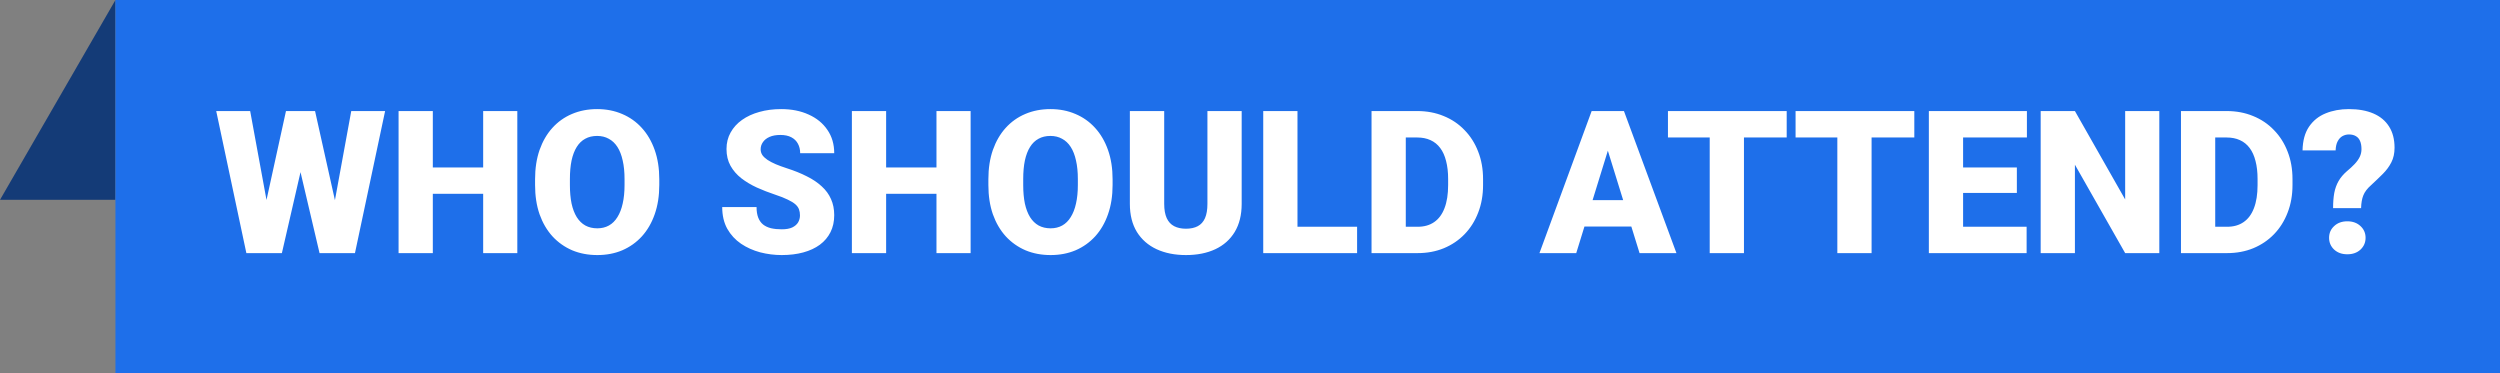
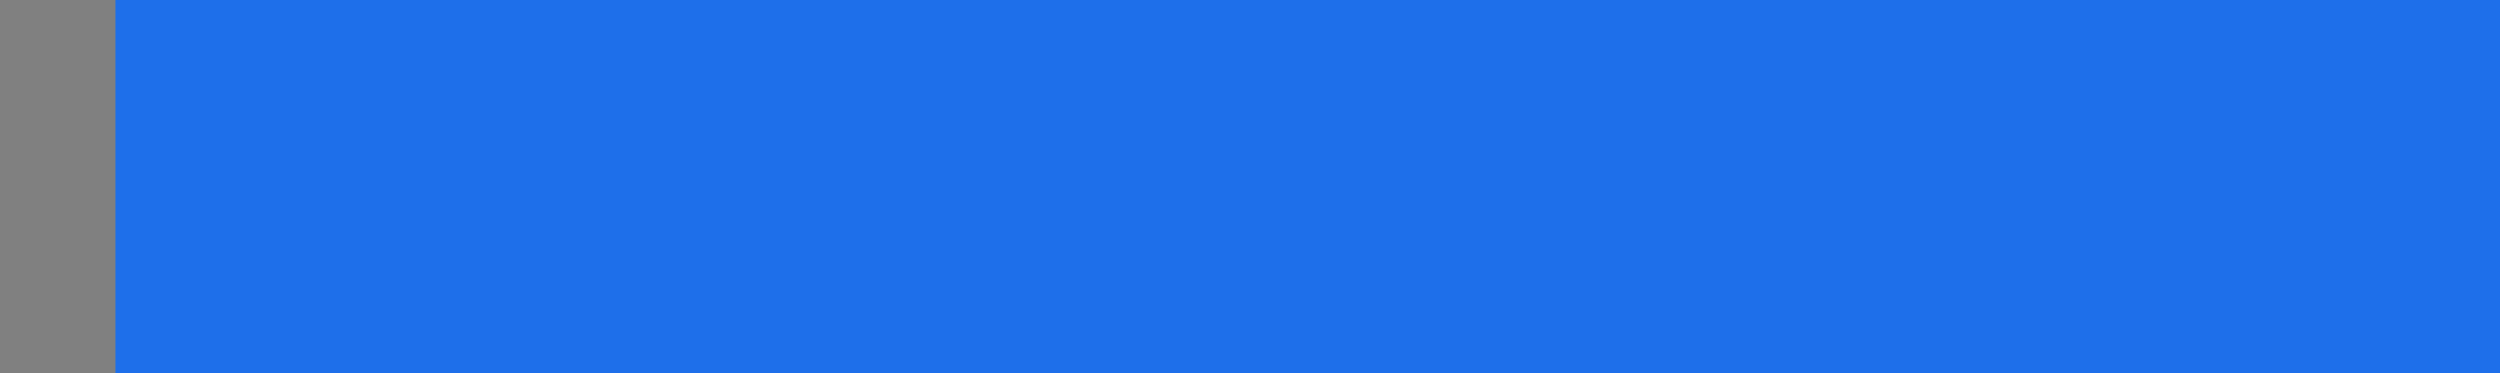
<svg xmlns="http://www.w3.org/2000/svg" width="563" height="84" viewBox="0 0 563 84" fill="none">
  <rect x="0" y="0" width="563" height="84" fill="#808080" stroke="none" />
-   <path d="M0 45L26 0V45H0Z" fill="#143B77" />
  <rect width="537" height="84" transform="translate(26)" fill="#1E6FEA" />
-   <path d="M58.03 54.1L64.402 25.008H68.204L70.269 27.491L63.48 57H59.283L58.03 54.1ZM56.338 25.008L61.722 54.319L60.337 57H55.481L48.692 25.008H56.338ZM73.763 54.166L79.102 25.008H86.727L79.937 57H75.103L73.763 54.166ZM70.95 25.008L77.476 54.275L76.158 57H71.961L65.018 27.447L67.171 25.008H70.95ZM111.314 37.708V43.641H94.9V37.708H111.314ZM97.471 25.008V57H89.759V25.008H97.471ZM116.5 25.008V57H108.809V25.008H116.5ZM148.47 40.367V41.663C148.47 44.109 148.125 46.307 147.437 48.255C146.763 50.188 145.804 51.844 144.559 53.221C143.313 54.583 141.841 55.63 140.142 56.363C138.443 57.081 136.568 57.44 134.517 57.44C132.452 57.44 130.562 57.081 128.848 56.363C127.149 55.63 125.669 54.583 124.41 53.221C123.165 51.844 122.198 50.188 121.509 48.255C120.835 46.307 120.499 44.109 120.499 41.663V40.367C120.499 37.92 120.835 35.723 121.509 33.775C122.198 31.827 123.157 30.171 124.388 28.809C125.633 27.432 127.105 26.385 128.804 25.667C130.518 24.935 132.408 24.568 134.473 24.568C136.524 24.568 138.399 24.935 140.098 25.667C141.812 26.385 143.292 27.432 144.537 28.809C145.782 30.171 146.749 31.827 147.437 33.775C148.125 35.723 148.47 37.92 148.47 40.367ZM140.647 41.663V40.323C140.647 38.741 140.508 37.349 140.23 36.148C139.966 34.932 139.571 33.914 139.043 33.094C138.516 32.273 137.864 31.658 137.088 31.248C136.326 30.823 135.455 30.611 134.473 30.611C133.448 30.611 132.554 30.823 131.792 31.248C131.031 31.658 130.394 32.273 129.881 33.094C129.368 33.914 128.98 34.932 128.716 36.148C128.467 37.349 128.343 38.741 128.343 40.323V41.663C128.343 43.23 128.467 44.622 128.716 45.838C128.98 47.039 129.368 48.057 129.881 48.892C130.408 49.727 131.053 50.357 131.814 50.782C132.591 51.206 133.492 51.419 134.517 51.419C135.499 51.419 136.37 51.206 137.132 50.782C137.894 50.357 138.531 49.727 139.043 48.892C139.571 48.057 139.966 47.039 140.23 45.838C140.508 44.622 140.647 43.23 140.647 41.663ZM180.154 48.497C180.154 47.998 180.081 47.552 179.935 47.156C179.788 46.746 179.517 46.365 179.122 46.014C178.726 45.662 178.155 45.31 177.408 44.959C176.675 44.593 175.708 44.212 174.507 43.816C173.101 43.348 171.746 42.82 170.442 42.234C169.139 41.634 167.974 40.938 166.949 40.147C165.923 39.341 165.11 38.404 164.51 37.334C163.909 36.251 163.609 34.991 163.609 33.555C163.609 32.178 163.917 30.94 164.532 29.842C165.147 28.729 166.004 27.784 167.103 27.007C168.216 26.216 169.52 25.616 171.014 25.206C172.508 24.781 174.141 24.568 175.914 24.568C178.257 24.568 180.323 24.979 182.11 25.799C183.912 26.605 185.318 27.754 186.329 29.248C187.354 30.728 187.867 32.478 187.867 34.5H180.198C180.198 33.694 180.03 32.984 179.693 32.369C179.371 31.753 178.88 31.27 178.221 30.919C177.562 30.567 176.734 30.391 175.738 30.391C174.771 30.391 173.958 30.538 173.299 30.831C172.64 31.123 172.142 31.519 171.805 32.017C171.468 32.501 171.299 33.035 171.299 33.621C171.299 34.105 171.431 34.544 171.695 34.94C171.973 35.32 172.361 35.679 172.859 36.016C173.372 36.353 173.987 36.675 174.705 36.983C175.438 37.291 176.258 37.591 177.166 37.884C178.865 38.426 180.374 39.034 181.692 39.708C183.025 40.367 184.146 41.121 185.054 41.971C185.977 42.806 186.673 43.758 187.142 44.827C187.625 45.897 187.867 47.105 187.867 48.453C187.867 49.888 187.588 51.163 187.032 52.276C186.475 53.389 185.677 54.334 184.637 55.11C183.597 55.872 182.352 56.451 180.901 56.846C179.451 57.242 177.833 57.44 176.045 57.44C174.405 57.44 172.786 57.234 171.189 56.824C169.607 56.399 168.172 55.755 166.883 54.891C165.594 54.012 164.561 52.891 163.785 51.529C163.023 50.152 162.642 48.519 162.642 46.629H170.376C170.376 47.566 170.501 48.357 170.75 49.002C170.999 49.647 171.365 50.166 171.849 50.562C172.332 50.943 172.925 51.221 173.628 51.397C174.332 51.558 175.137 51.639 176.045 51.639C177.027 51.639 177.818 51.499 178.418 51.221C179.019 50.928 179.458 50.547 179.737 50.079C180.015 49.595 180.154 49.068 180.154 48.497ZM213.399 37.708V43.641H196.985V37.708H213.399ZM199.556 25.008V57H191.844V25.008H199.556ZM218.584 25.008V57H210.894V25.008H218.584ZM250.555 40.367V41.663C250.555 44.109 250.21 46.307 249.522 48.255C248.848 50.188 247.889 51.844 246.644 53.221C245.398 54.583 243.926 55.63 242.227 56.363C240.528 57.081 238.653 57.44 236.602 57.44C234.537 57.44 232.647 57.081 230.933 56.363C229.234 55.63 227.754 54.583 226.495 53.221C225.25 51.844 224.283 50.188 223.594 48.255C222.92 46.307 222.583 44.109 222.583 41.663V40.367C222.583 37.92 222.92 35.723 223.594 33.775C224.283 31.827 225.242 30.171 226.473 28.809C227.718 27.432 229.19 26.385 230.889 25.667C232.603 24.935 234.493 24.568 236.558 24.568C238.609 24.568 240.484 24.935 242.183 25.667C243.897 26.385 245.376 27.432 246.622 28.809C247.867 30.171 248.833 31.827 249.522 33.775C250.21 35.723 250.555 37.92 250.555 40.367ZM242.732 41.663V40.323C242.732 38.741 242.593 37.349 242.315 36.148C242.051 34.932 241.656 33.914 241.128 33.094C240.601 32.273 239.949 31.658 239.173 31.248C238.411 30.823 237.54 30.611 236.558 30.611C235.533 30.611 234.639 30.823 233.877 31.248C233.116 31.658 232.479 32.273 231.966 33.094C231.453 33.914 231.065 34.932 230.801 36.148C230.552 37.349 230.428 38.741 230.428 40.323V41.663C230.428 43.23 230.552 44.622 230.801 45.838C231.065 47.039 231.453 48.057 231.966 48.892C232.493 49.727 233.138 50.357 233.899 50.782C234.676 51.206 235.577 51.419 236.602 51.419C237.583 51.419 238.455 51.206 239.217 50.782C239.979 50.357 240.616 49.727 241.128 48.892C241.656 48.057 242.051 47.039 242.315 45.838C242.593 44.622 242.732 43.23 242.732 41.663ZM271.912 25.008H279.625V45.904C279.625 48.394 279.104 50.503 278.064 52.232C277.024 53.946 275.567 55.242 273.692 56.121C271.817 57 269.612 57.44 267.078 57.44C264.573 57.44 262.369 57 260.464 56.121C258.575 55.242 257.095 53.946 256.026 52.232C254.971 50.503 254.444 48.394 254.444 45.904V25.008H262.178V45.904C262.178 47.222 262.369 48.299 262.75 49.134C263.13 49.954 263.687 50.555 264.419 50.935C265.152 51.316 266.038 51.507 267.078 51.507C268.133 51.507 269.019 51.316 269.737 50.935C270.455 50.555 270.997 49.954 271.363 49.134C271.729 48.299 271.912 47.222 271.912 45.904V25.008ZM305.618 51.067V57H289.446V51.067H305.618ZM292.193 25.008V57H284.48V25.008H292.193ZM319.263 57H312.166L312.21 51.067H319.263C320.728 51.067 321.966 50.716 322.977 50.013C324.002 49.31 324.778 48.262 325.306 46.871C325.848 45.464 326.119 43.736 326.119 41.685V40.301C326.119 38.763 325.965 37.415 325.657 36.258C325.364 35.086 324.925 34.112 324.339 33.335C323.753 32.544 323.021 31.951 322.142 31.556C321.277 31.16 320.281 30.962 319.153 30.962H312.034V25.008H319.153C321.321 25.008 323.306 25.381 325.108 26.128C326.924 26.861 328.492 27.916 329.81 29.293C331.143 30.655 332.168 32.273 332.886 34.148C333.619 36.009 333.985 38.074 333.985 40.345V41.685C333.985 43.941 333.619 46.006 332.886 47.881C332.168 49.756 331.15 51.375 329.832 52.737C328.514 54.1 326.954 55.154 325.152 55.901C323.365 56.634 321.402 57 319.263 57ZM316.583 25.008V57H308.87V25.008H316.583ZM362.769 31.731L354.969 57H346.685L358.44 25.008H363.692L362.769 31.731ZM369.229 57L361.407 31.731L360.396 25.008H365.713L377.535 57H369.229ZM368.921 45.069V51.023H352.508V45.069H368.921ZM392.74 25.008V57H385.027V25.008H392.74ZM402.364 25.008V30.962H375.623V25.008H402.364ZM421.48 25.008V57H413.768V25.008H421.48ZM431.104 25.008V30.962H404.363V25.008H431.104ZM456.395 51.067V57H439.344V51.067H456.395ZM442.09 25.008V57H434.378V25.008H442.09ZM454.197 37.708V43.443H439.344V37.708H454.197ZM456.46 25.008V30.962H439.344V25.008H456.46ZM486.277 25.008V57H478.587L467.271 37.093V57H459.559V25.008H467.271L478.587 44.915V25.008H486.277ZM501.548 57H494.451L494.495 51.067H501.548C503.013 51.067 504.251 50.716 505.262 50.013C506.287 49.31 507.063 48.262 507.591 46.871C508.133 45.464 508.404 43.736 508.404 41.685V40.301C508.404 38.763 508.25 37.415 507.942 36.258C507.649 35.086 507.21 34.112 506.624 33.335C506.038 32.544 505.306 31.951 504.427 31.556C503.562 31.16 502.566 30.962 501.438 30.962H494.319V25.008H501.438C503.606 25.008 505.591 25.381 507.393 26.128C509.209 26.861 510.777 27.916 512.095 29.293C513.428 30.655 514.454 32.273 515.171 34.148C515.904 36.009 516.27 38.074 516.27 40.345V41.685C516.27 43.941 515.904 46.006 515.171 47.881C514.454 49.756 513.436 51.375 512.117 52.737C510.799 54.1 509.239 55.154 507.437 55.901C505.65 56.634 503.687 57 501.548 57ZM498.868 25.008V57H491.155V25.008H498.868ZM531.717 46.871H525.411C525.411 45.581 525.499 44.446 525.674 43.465C525.865 42.469 526.187 41.575 526.641 40.784C527.095 39.993 527.71 39.261 528.487 38.587C529.175 38.016 529.769 37.466 530.267 36.939C530.765 36.412 531.146 35.877 531.409 35.335C531.673 34.793 531.805 34.214 531.805 33.599C531.805 32.837 531.695 32.215 531.475 31.731C531.27 31.248 530.955 30.889 530.53 30.655C530.12 30.406 529.6 30.281 528.97 30.281C528.458 30.281 527.974 30.406 527.52 30.655C527.081 30.904 526.722 31.292 526.443 31.819C526.165 32.332 526.011 33.013 525.982 33.863H518.533C518.577 31.68 519.061 29.908 519.983 28.545C520.921 27.169 522.166 26.165 523.719 25.535C525.286 24.891 527.037 24.568 528.97 24.568C531.109 24.568 532.947 24.898 534.485 25.557C536.023 26.216 537.203 27.198 538.023 28.502C538.843 29.791 539.253 31.38 539.253 33.27C539.253 34.529 539.012 35.628 538.528 36.565C538.06 37.488 537.422 38.352 536.617 39.158C535.826 39.949 534.939 40.799 533.958 41.707C533.108 42.454 532.53 43.216 532.222 43.992C531.915 44.754 531.746 45.713 531.717 46.871ZM524.51 53.55C524.51 52.496 524.891 51.617 525.652 50.914C526.414 50.196 527.403 49.837 528.619 49.837C529.834 49.837 530.823 50.196 531.585 50.914C532.347 51.617 532.728 52.496 532.728 53.55C532.728 54.605 532.347 55.491 531.585 56.209C530.823 56.912 529.834 57.264 528.619 57.264C527.403 57.264 526.414 56.912 525.652 56.209C524.891 55.491 524.51 54.605 524.51 53.55Z" fill="white" />
</svg>